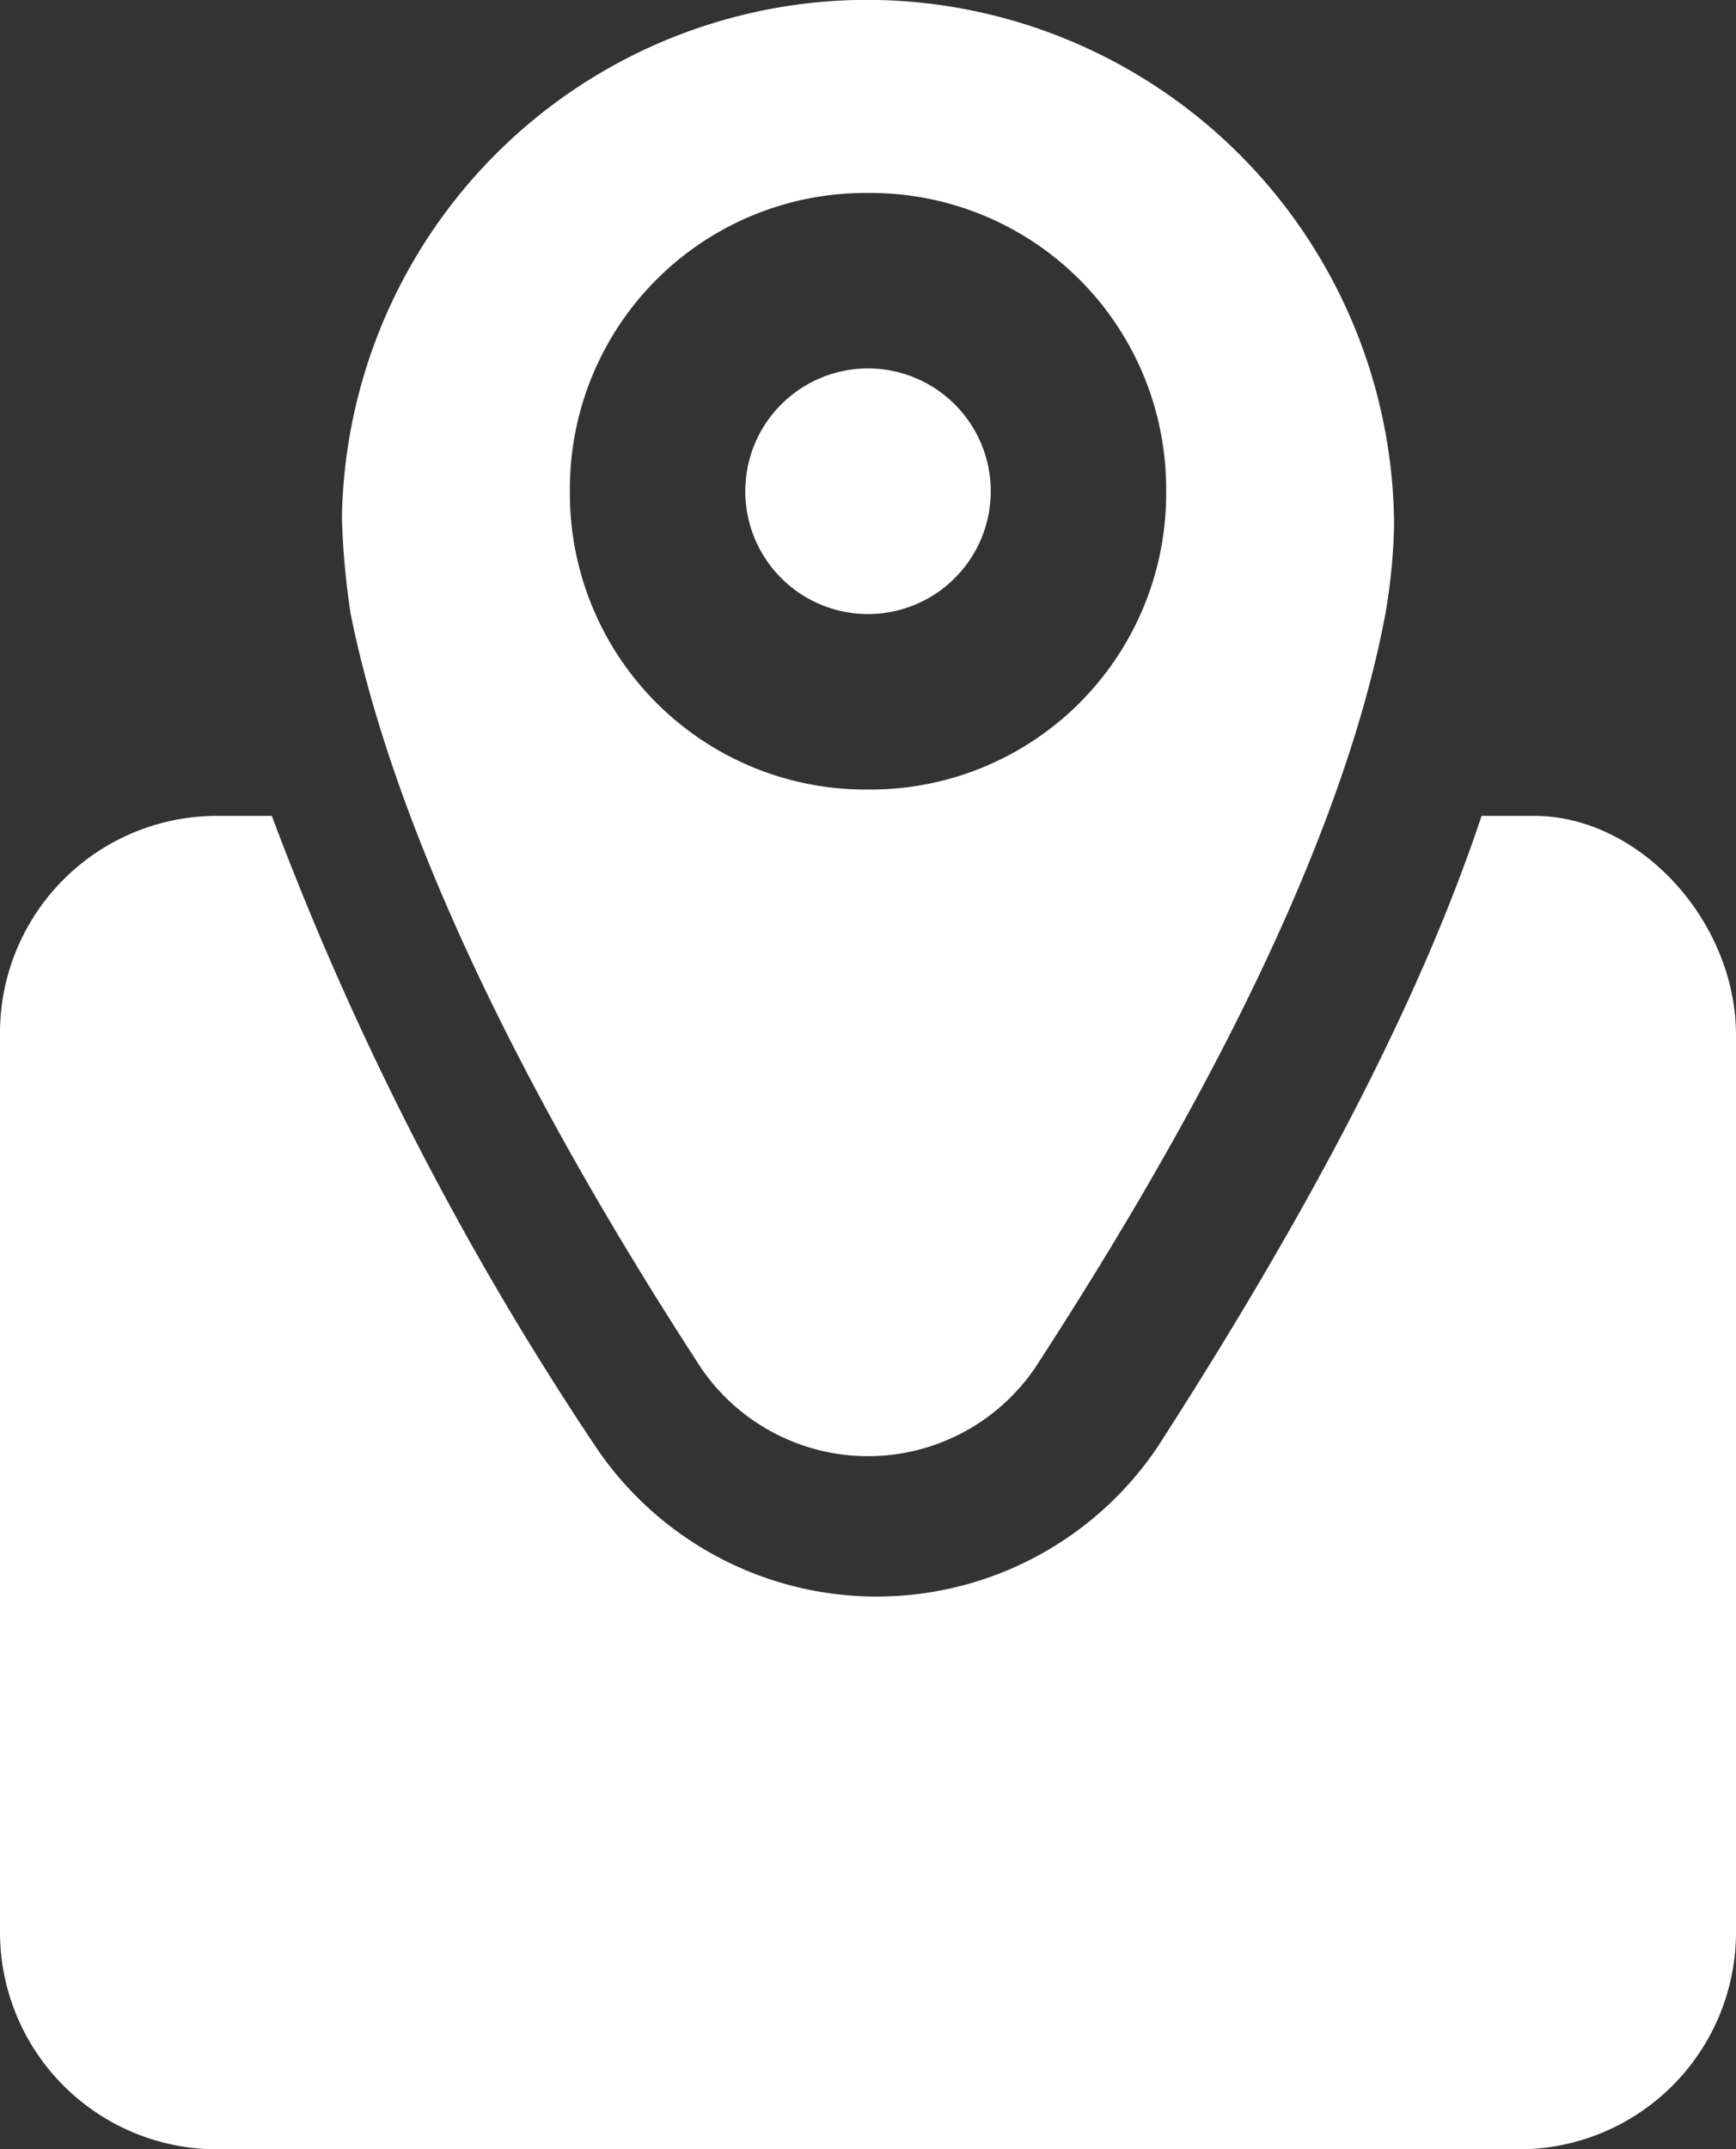
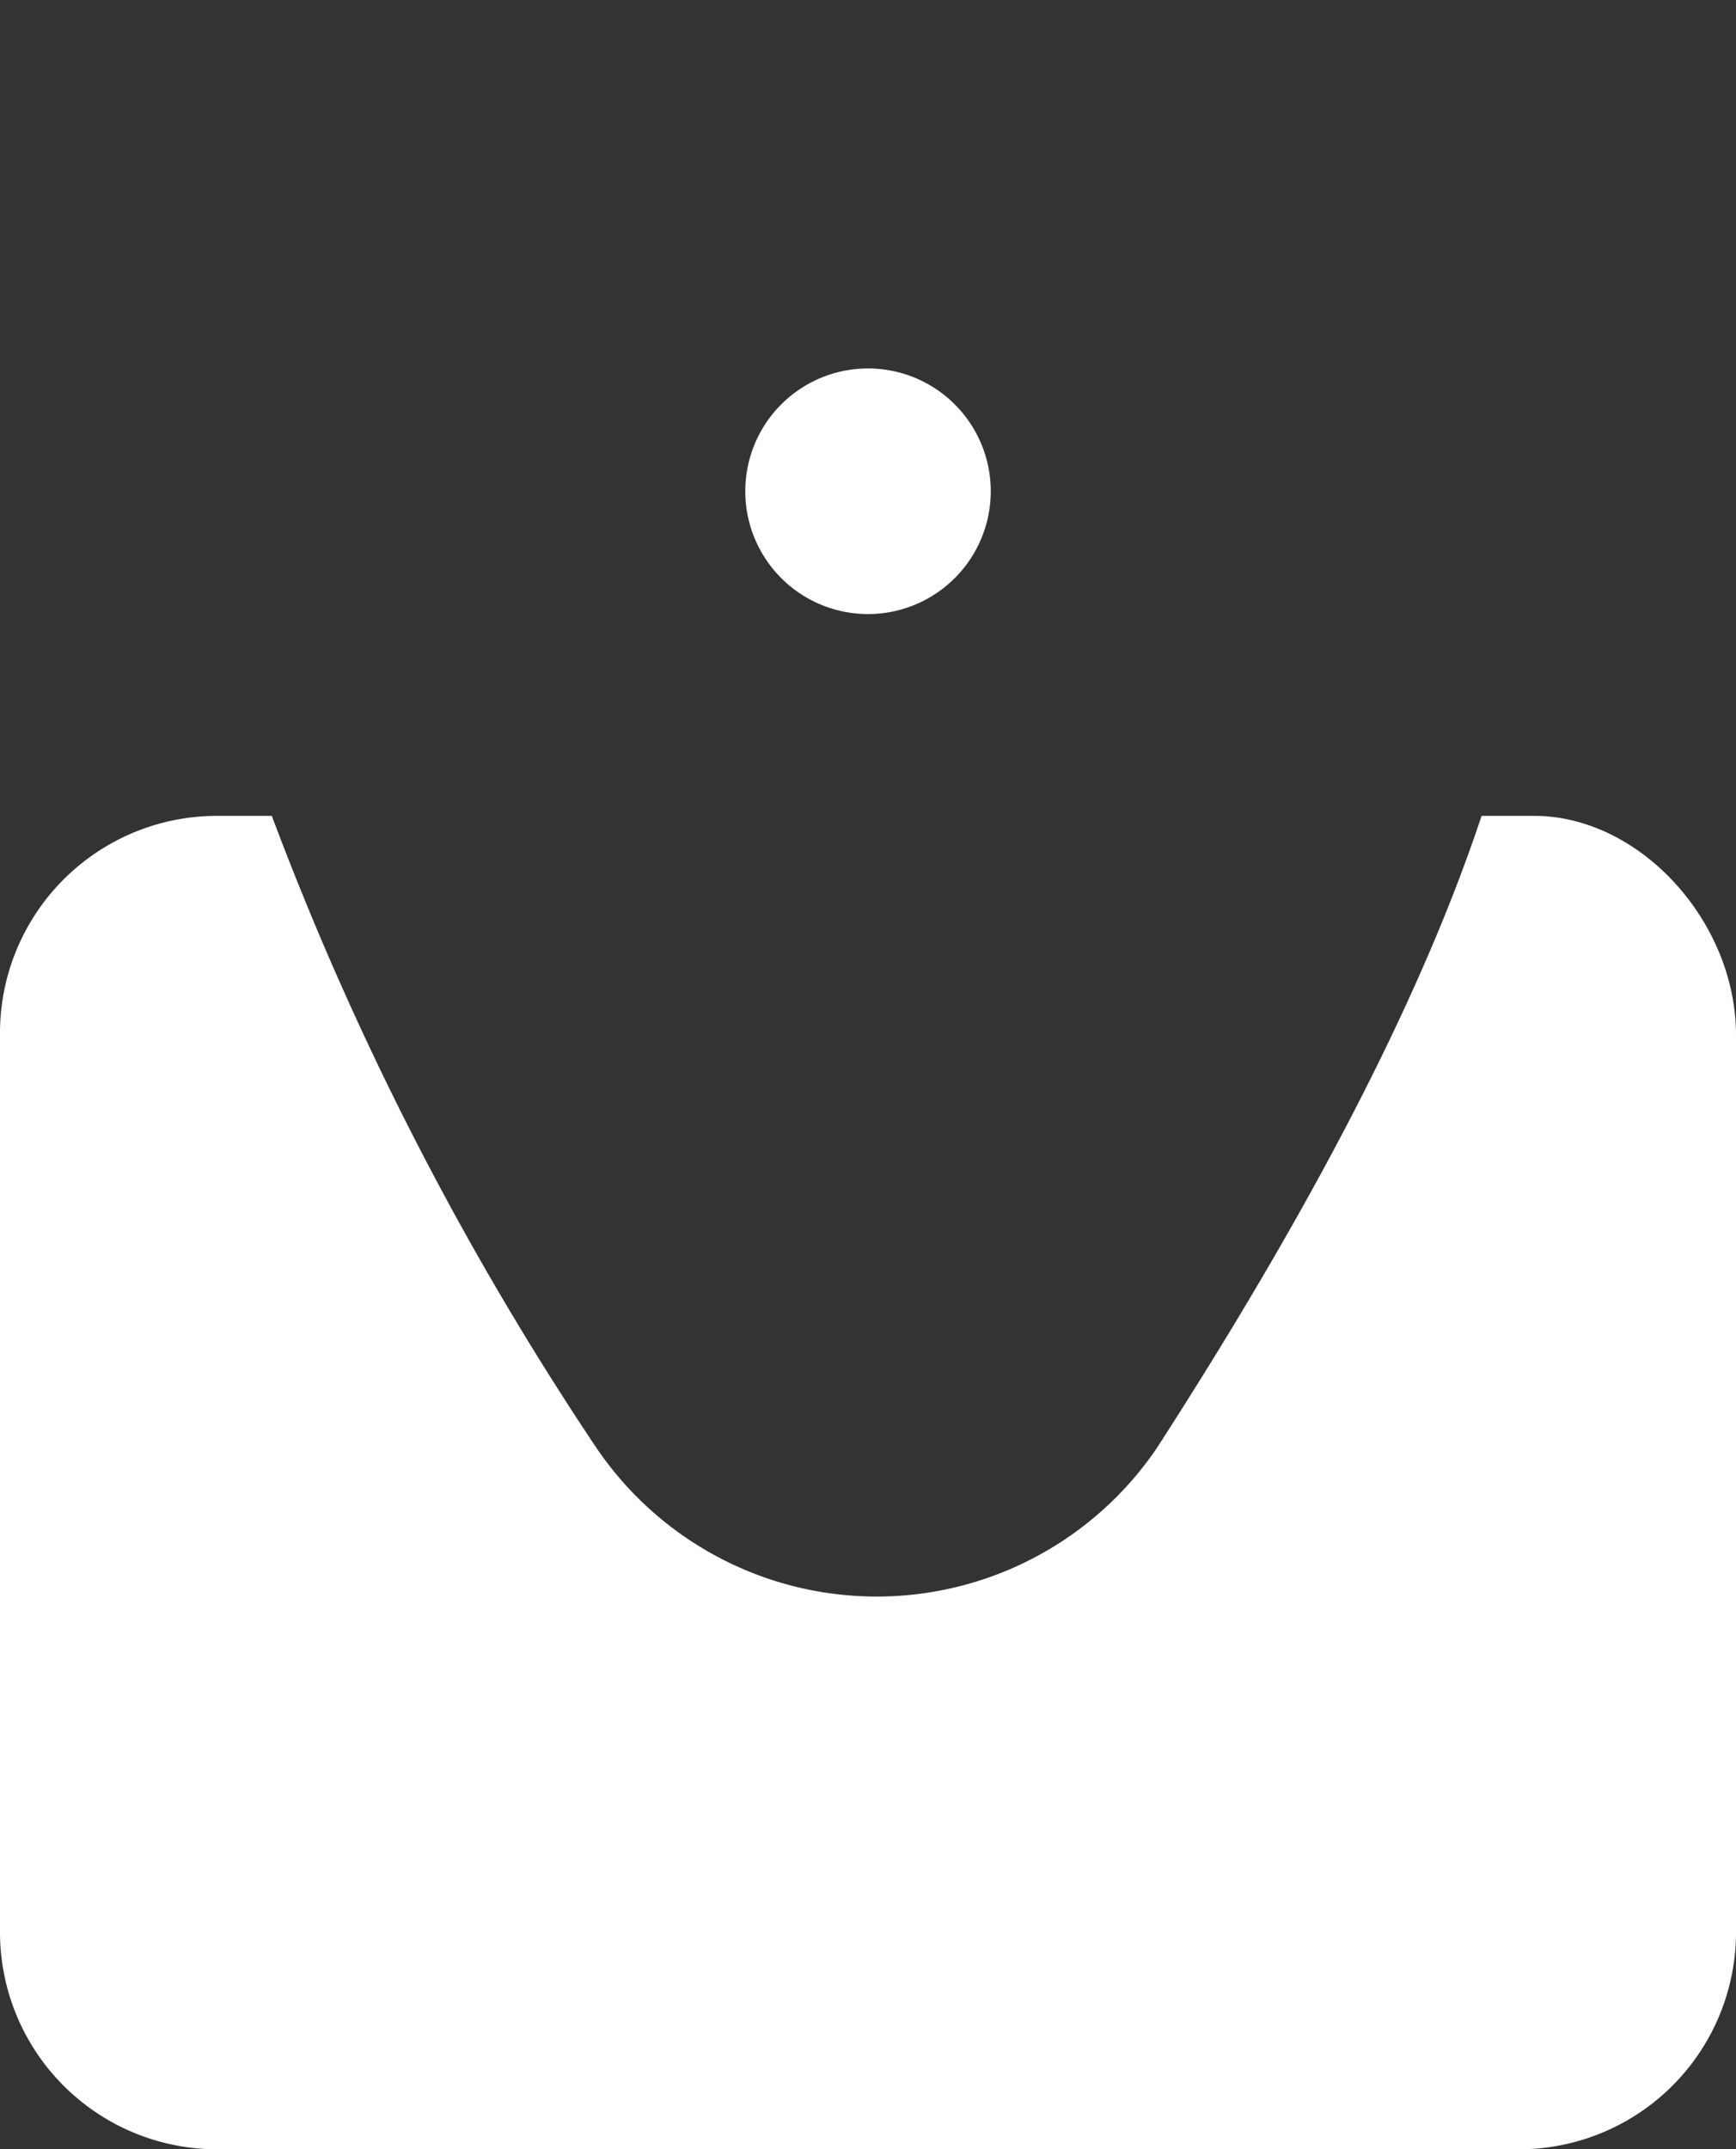
<svg xmlns="http://www.w3.org/2000/svg" width="53.225" height="65.859" viewBox="0 0 53.225 65.859">
  <rect x="0" y="0" width="53.225" height="65.859" fill="#333333" stroke="none" />
  <g id="Group_89" data-name="Group 89" transform="translate(-643.75 27.125)">
    <path id="Path_181" data-name="Path 181" d="M696.975,142.345v27.419a6.655,6.655,0,0,1-6.72,6.72H650.47a6.655,6.655,0,0,1-6.72-6.72V142.345a6.655,6.655,0,0,1,6.72-6.72h1.613a94.367,94.367,0,0,0,9.946,19.355,10.381,10.381,0,0,0,17.2,0c5.376-8.333,8.333-14.516,9.946-19.355h1.613C694.018,135.625,696.975,138.851,696.975,142.345Z" transform="translate(0 -137.75)" fill="#fff" />
    <path id="Path_182" data-name="Path 182" d="M800.027,50.138a3.763,3.763,0,1,1-3.763-3.763,3.763,3.763,0,0,1,3.763,3.763" transform="translate(-125.901 -62.21)" fill="#fff" />
-     <path id="Path_183" data-name="Path 183" d="M744.258-11a16.176,16.176,0,0,0-16.129-16.129A16.122,16.122,0,0,0,712-11.265a23.276,23.276,0,0,0,.269,2.957c.806,4.032,3.226,11.559,10.753,23.118a6.2,6.2,0,0,0,10.215,0c7.527-11.559,9.946-18.817,10.753-23.118A18.1,18.1,0,0,0,744.258-11ZM728.129-2.932a9.064,9.064,0,0,1-9.14-9.14,9.064,9.064,0,0,1,9.14-9.14,9.064,9.064,0,0,1,9.14,9.14A9.064,9.064,0,0,1,728.129-2.932Z" transform="translate(-57.766)" fill="#fff" />
  </g>
</svg>